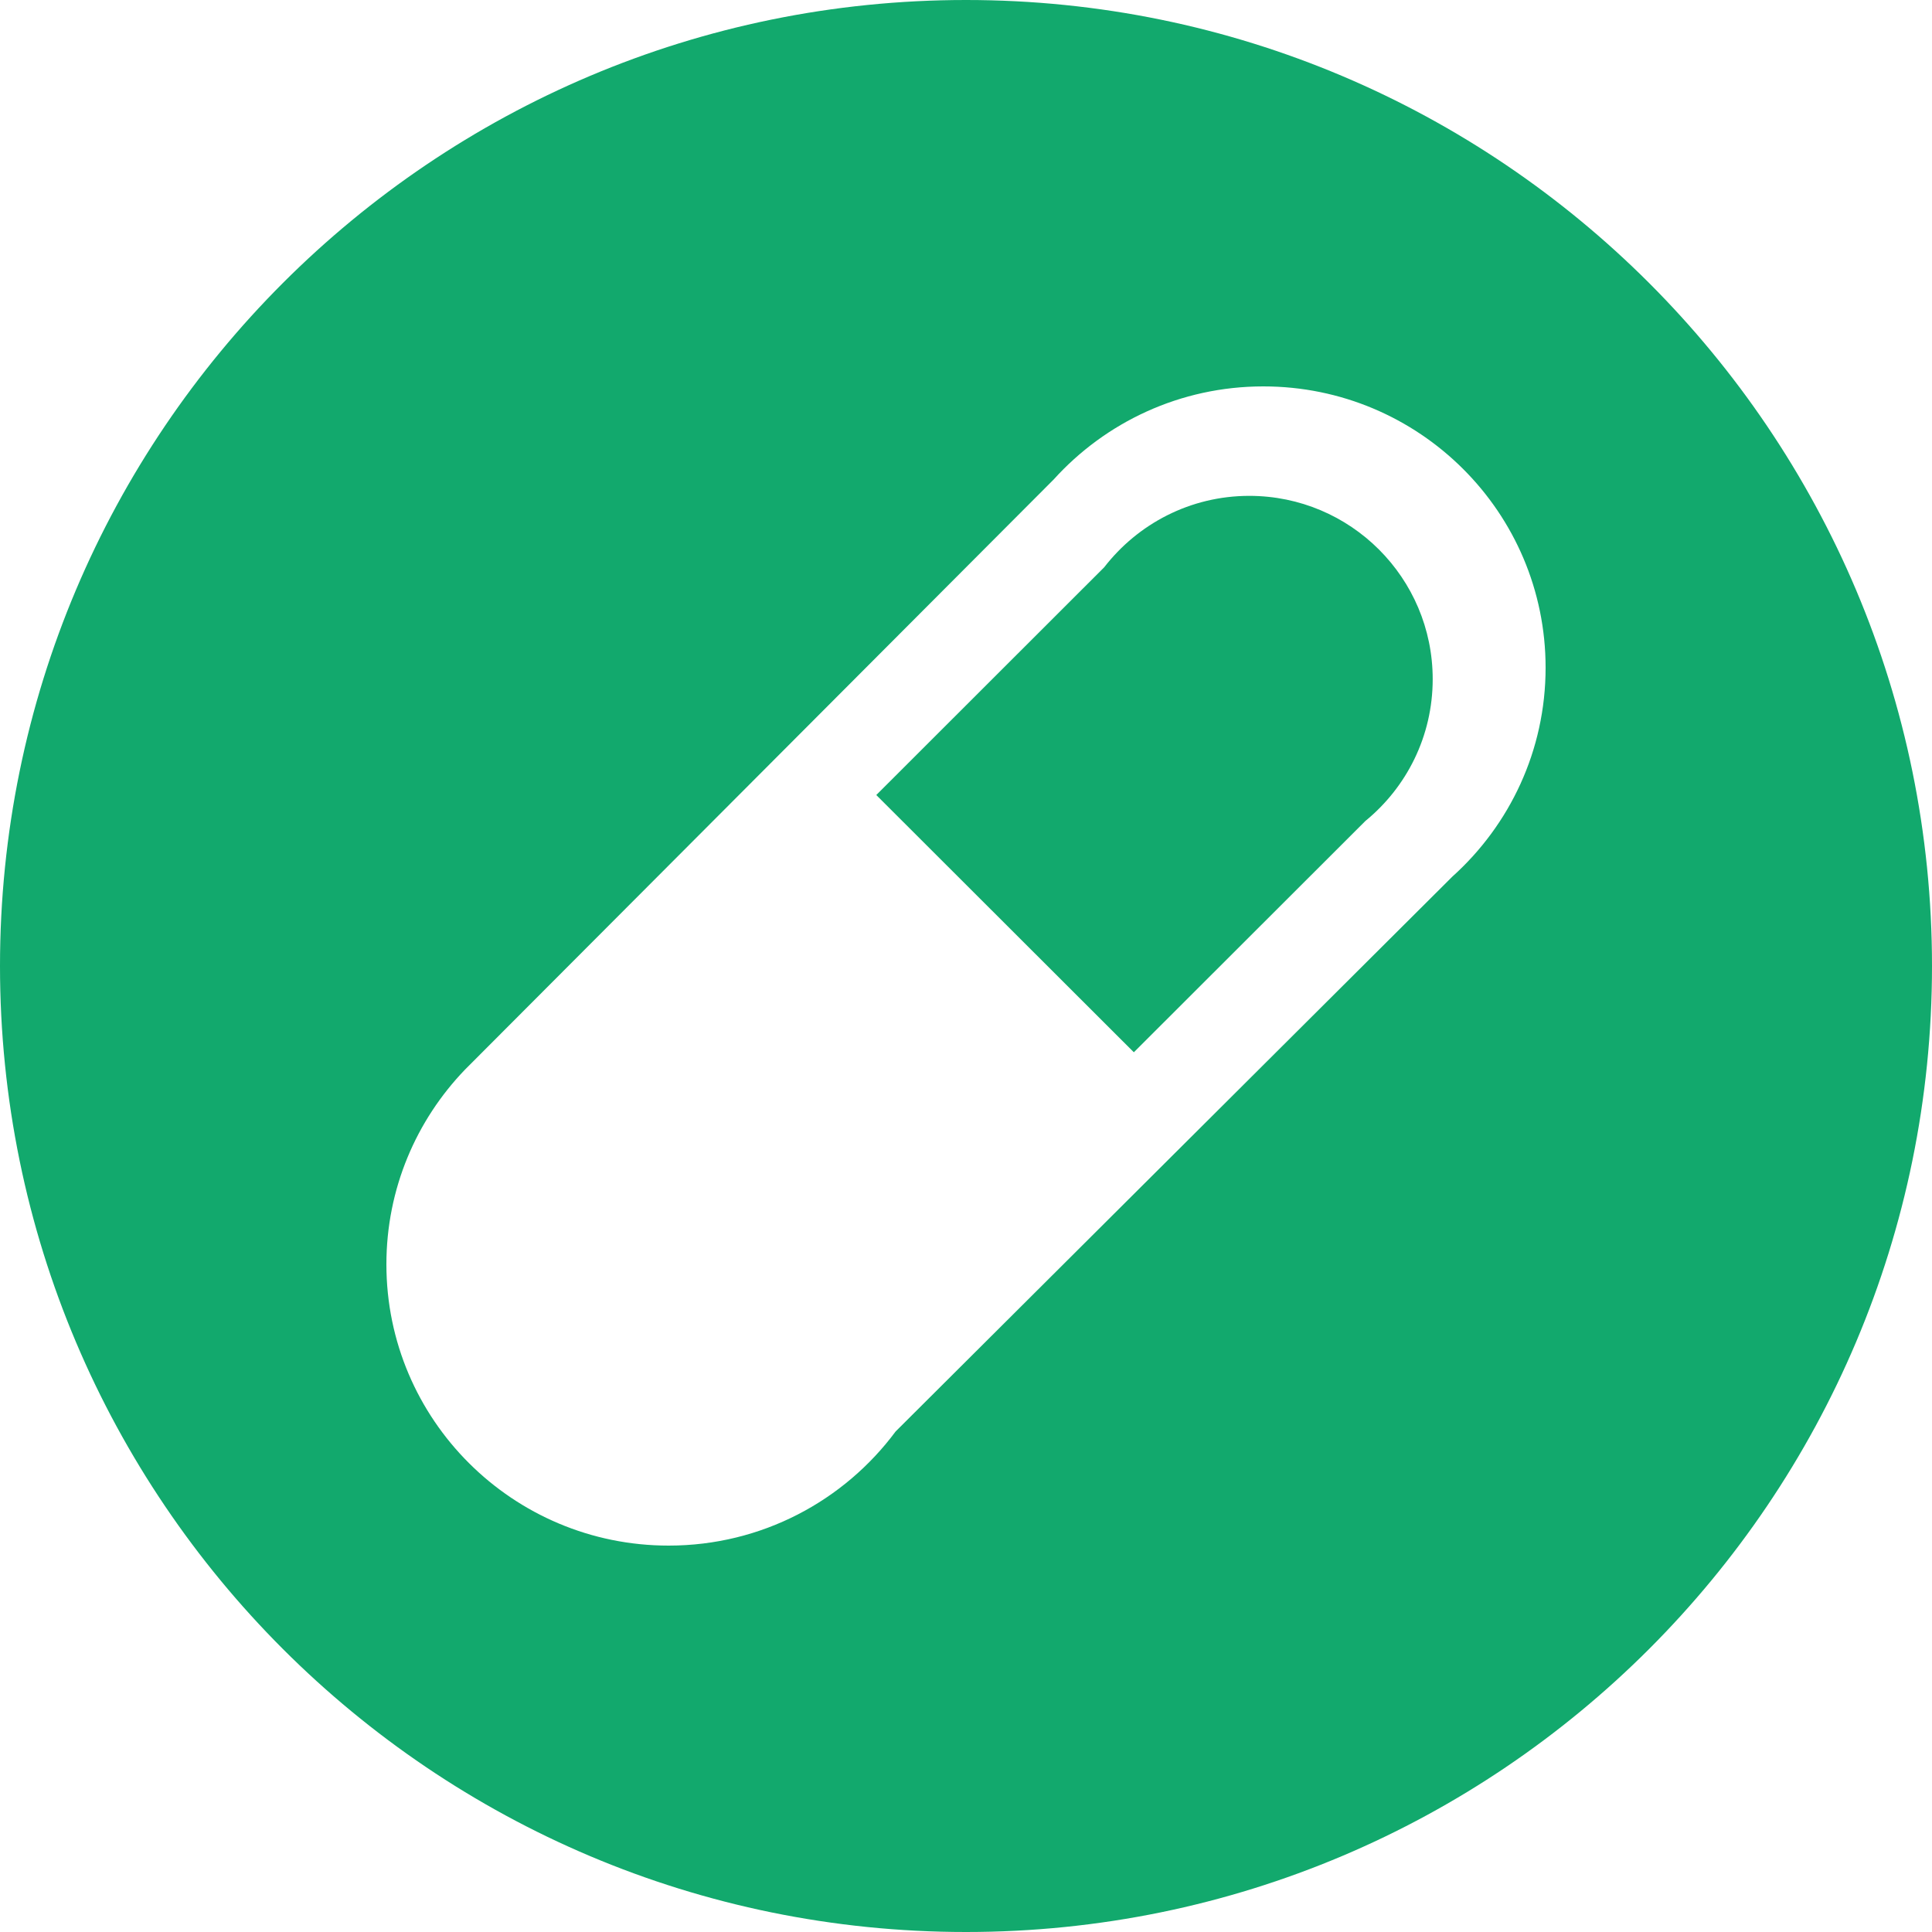
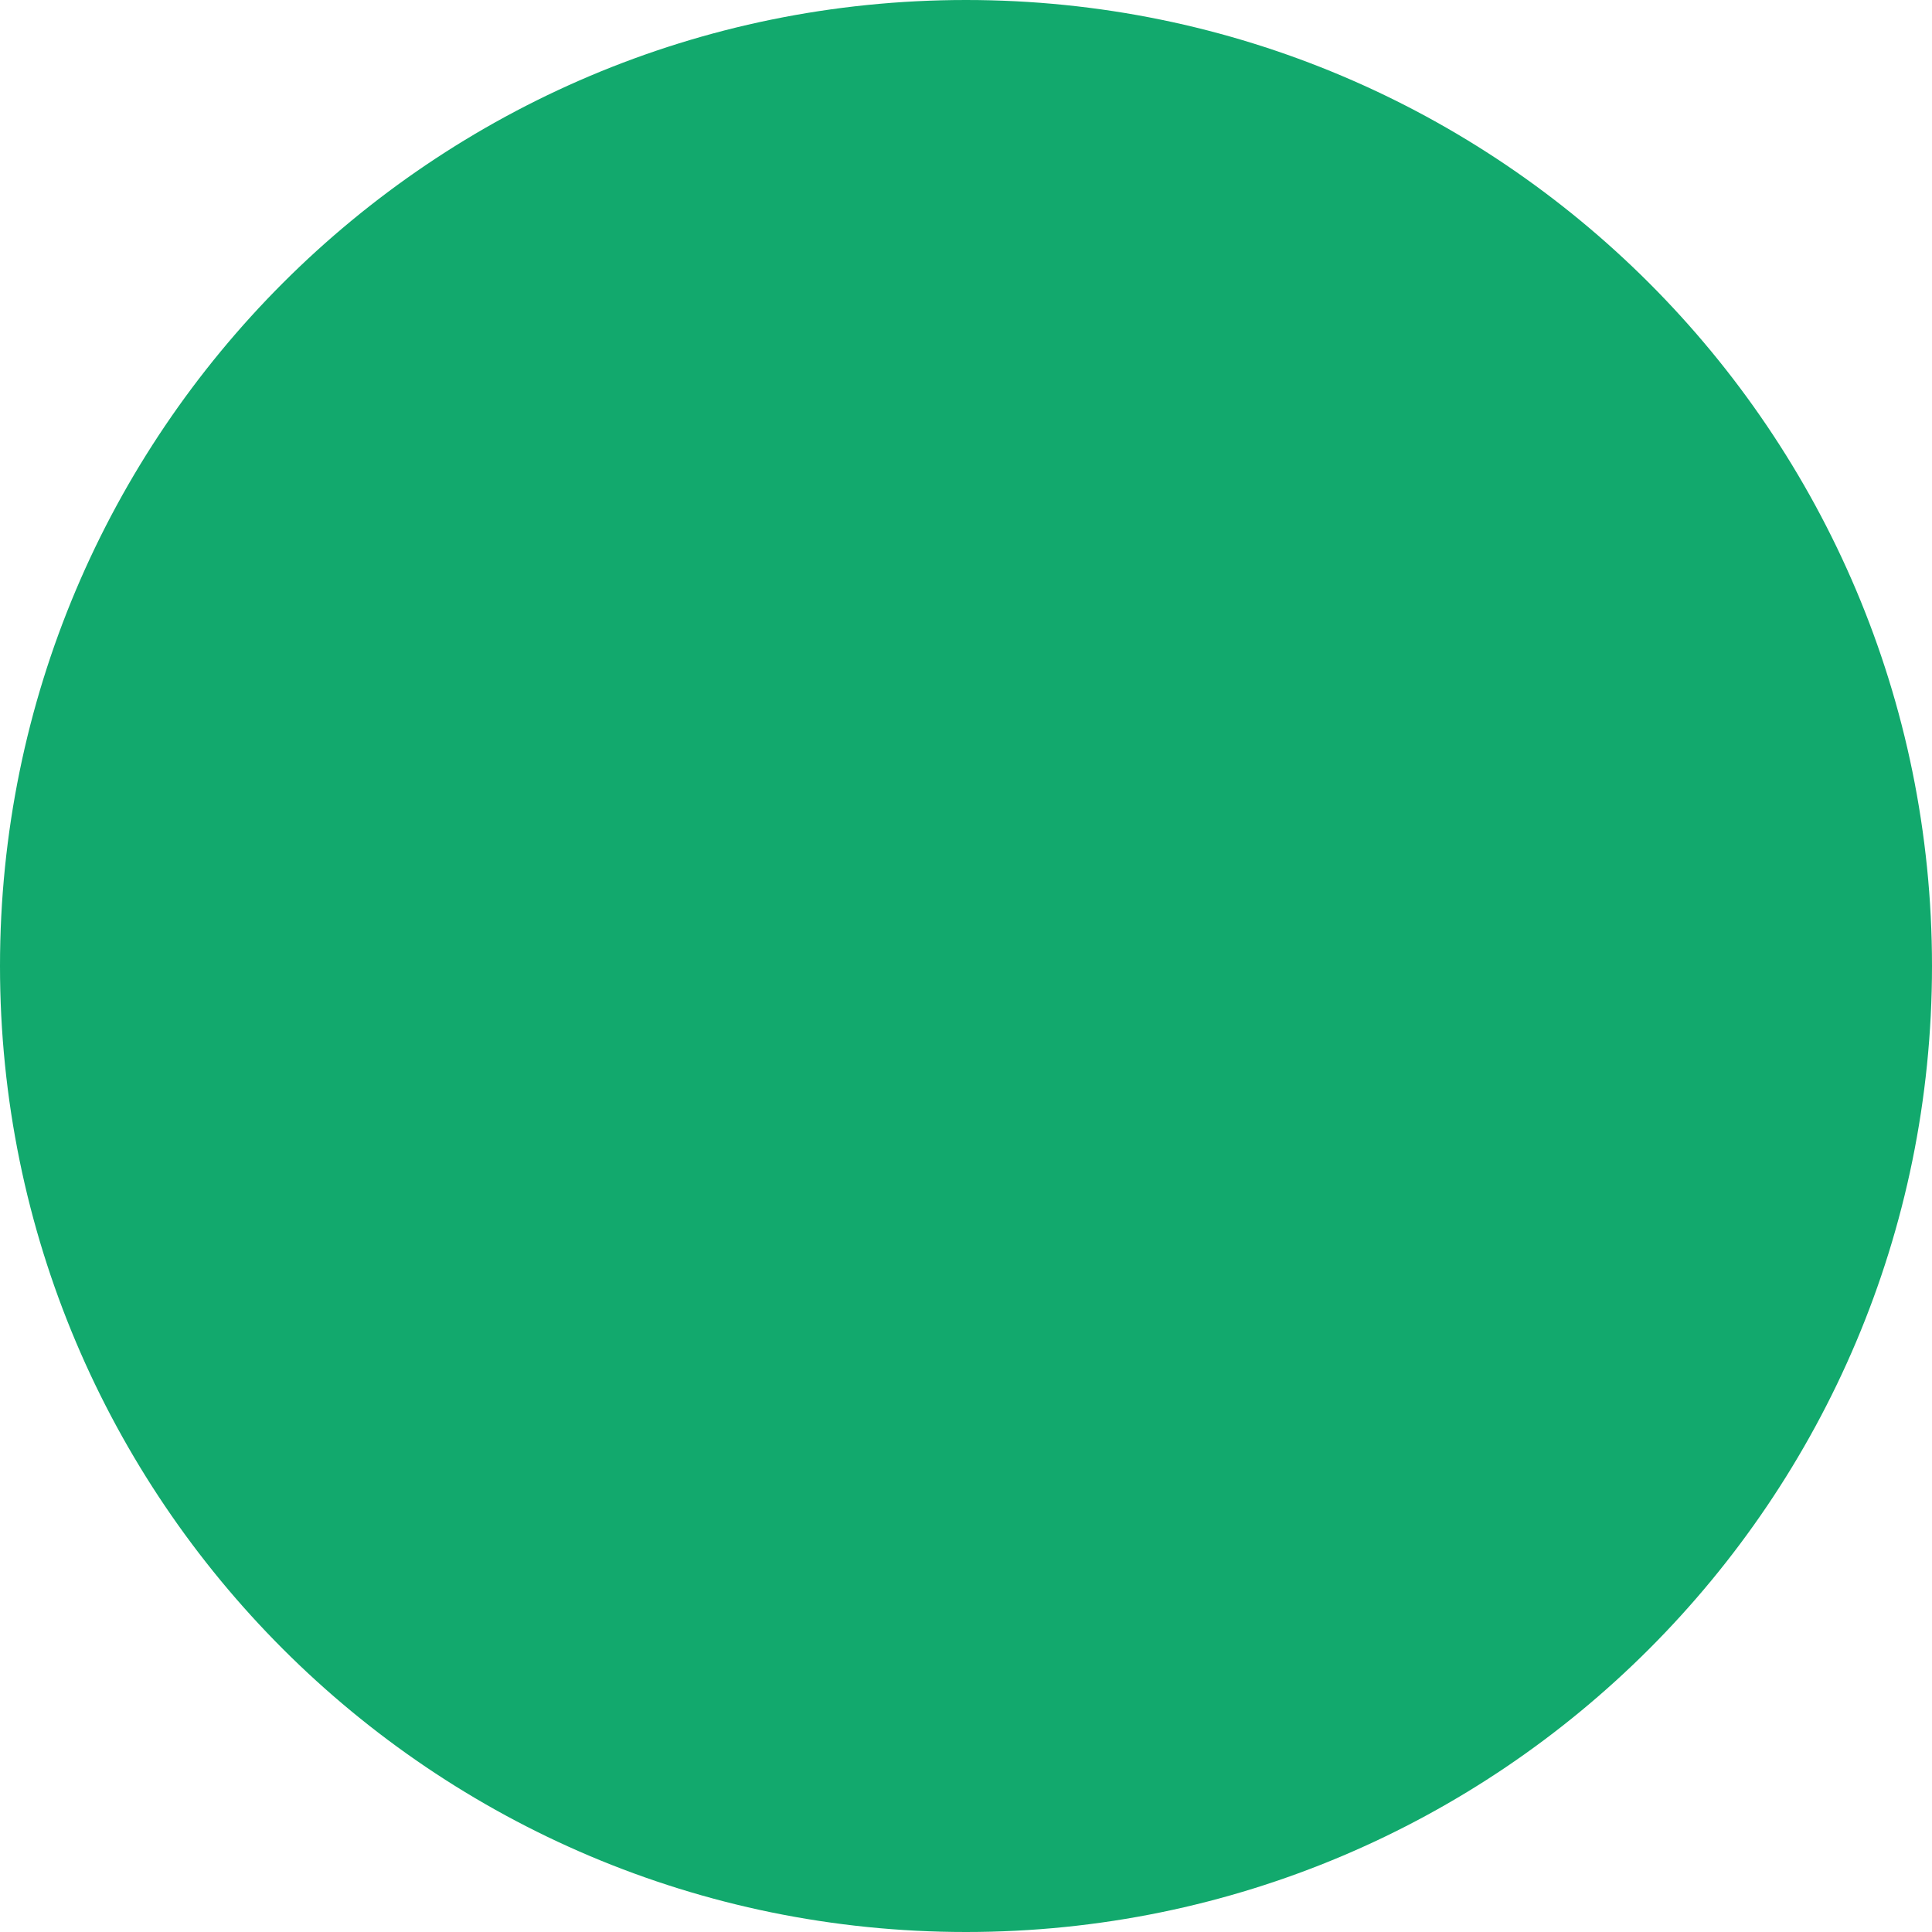
<svg xmlns="http://www.w3.org/2000/svg" width="32px" height="32px" viewBox="0 0 32 32" version="1.1">
  <title>86ED6B26-6D83-4397-8502-E101375BE7C5</title>
  <desc>Created with sketchtool.</desc>
  <defs />
  <g id="Layouts" stroke="none" stroke-width="1" fill="none" fill-rule="evenodd">
    <g id="10B-Drug-(Legacy)---Desktop-1200w" transform="translate(-1148, -250)">
      <rect fill="#FFFFFF" x="0" y="0" width="1440" height="1900" />
      <g id="cta-samples" transform="translate(1148, 250)">
        <path d="M32,16 C32,24.836 24.836,32 16,32 C7.164,32 0,24.836 0,16 C0,7.164 7.164,0 16,0 C24.836,0 32,7.164 32,16" id="Fill-1" fill="#12A96D" />
-         <path d="M22.615,13.598 L18.78,17.429 L14.514,13.168 L18.289,9.396 C18.845,8.678 19.713,8.213 20.692,8.213 C22.37,8.213 23.73,9.572 23.73,11.249 C23.73,12.196 23.296,13.041 22.615,13.598 M20.925,6.4 C19.547,6.4 18.308,6.995 17.452,7.942 L7.702,17.716 C6.896,18.553 6.4,19.689 6.4,20.941 C6.4,23.514 8.493,25.6 11.075,25.6 C12.616,25.6 13.982,24.857 14.834,23.71 L24.056,14.519 C25.004,13.666 25.6,12.432 25.6,11.059 C25.6,8.486 23.507,6.4 20.925,6.4" id="Fill-3" fill="#FFFFFF" />
      </g>
    </g>
  </g>
</svg>